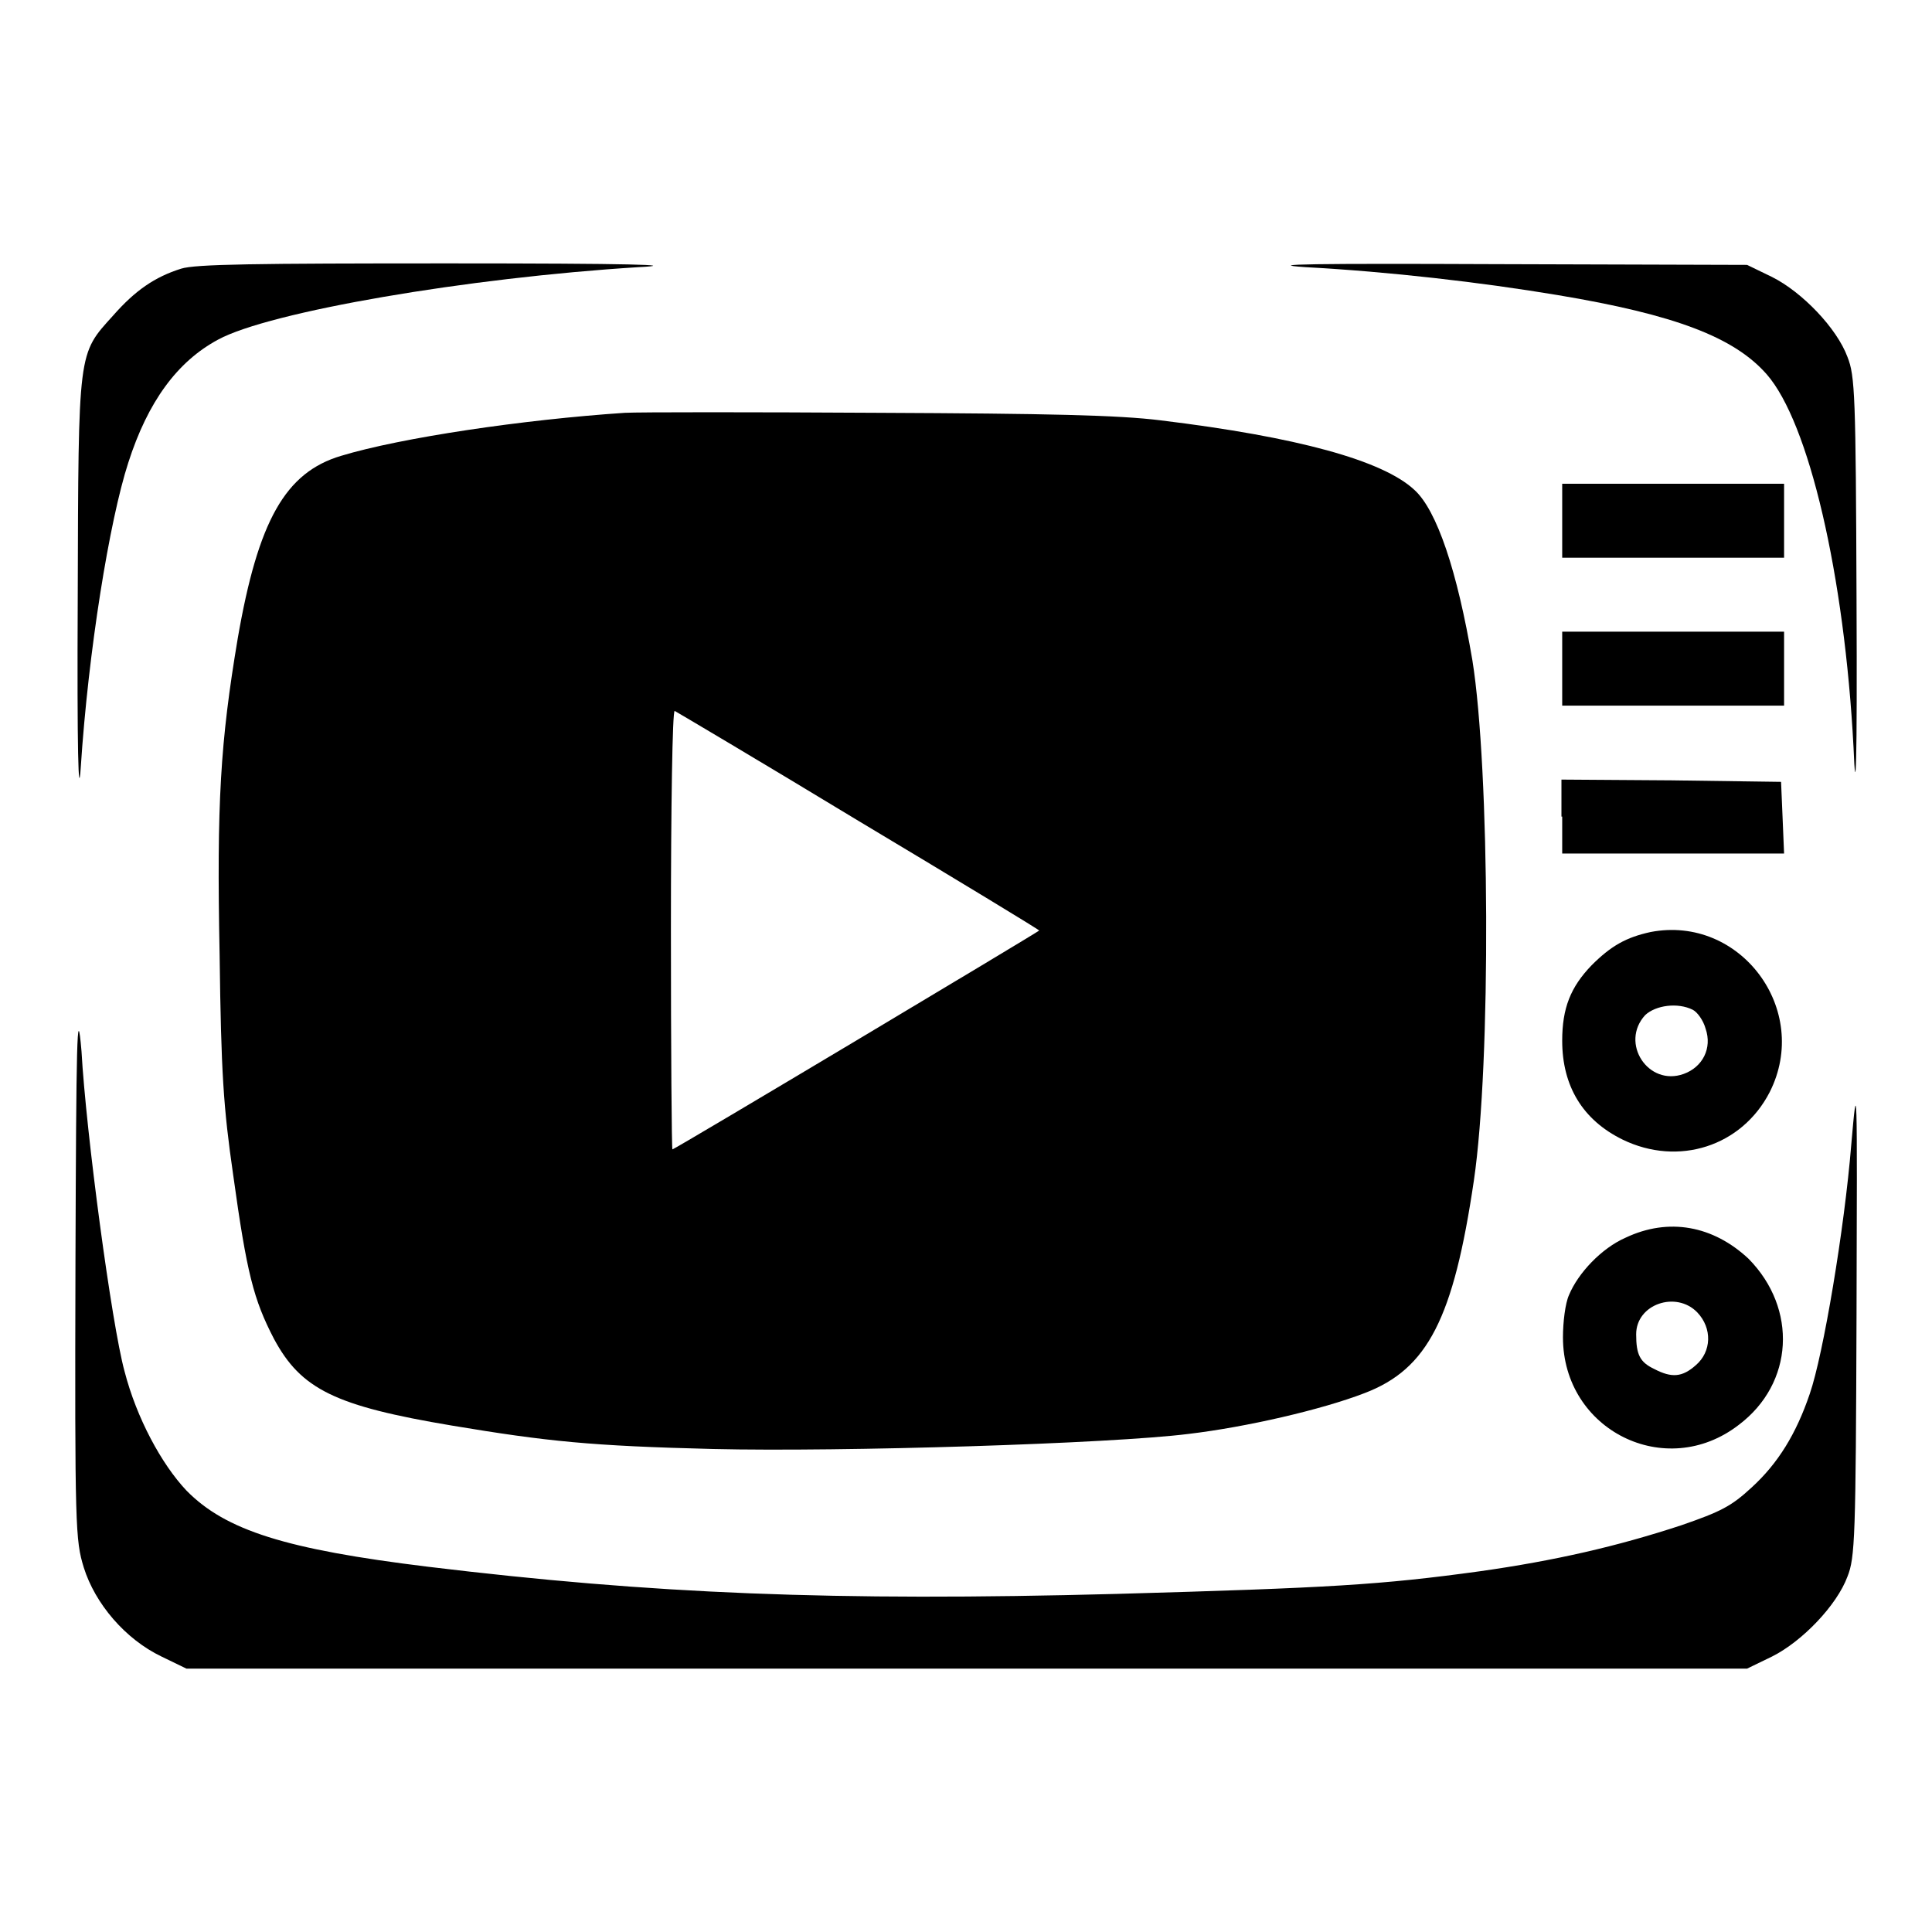
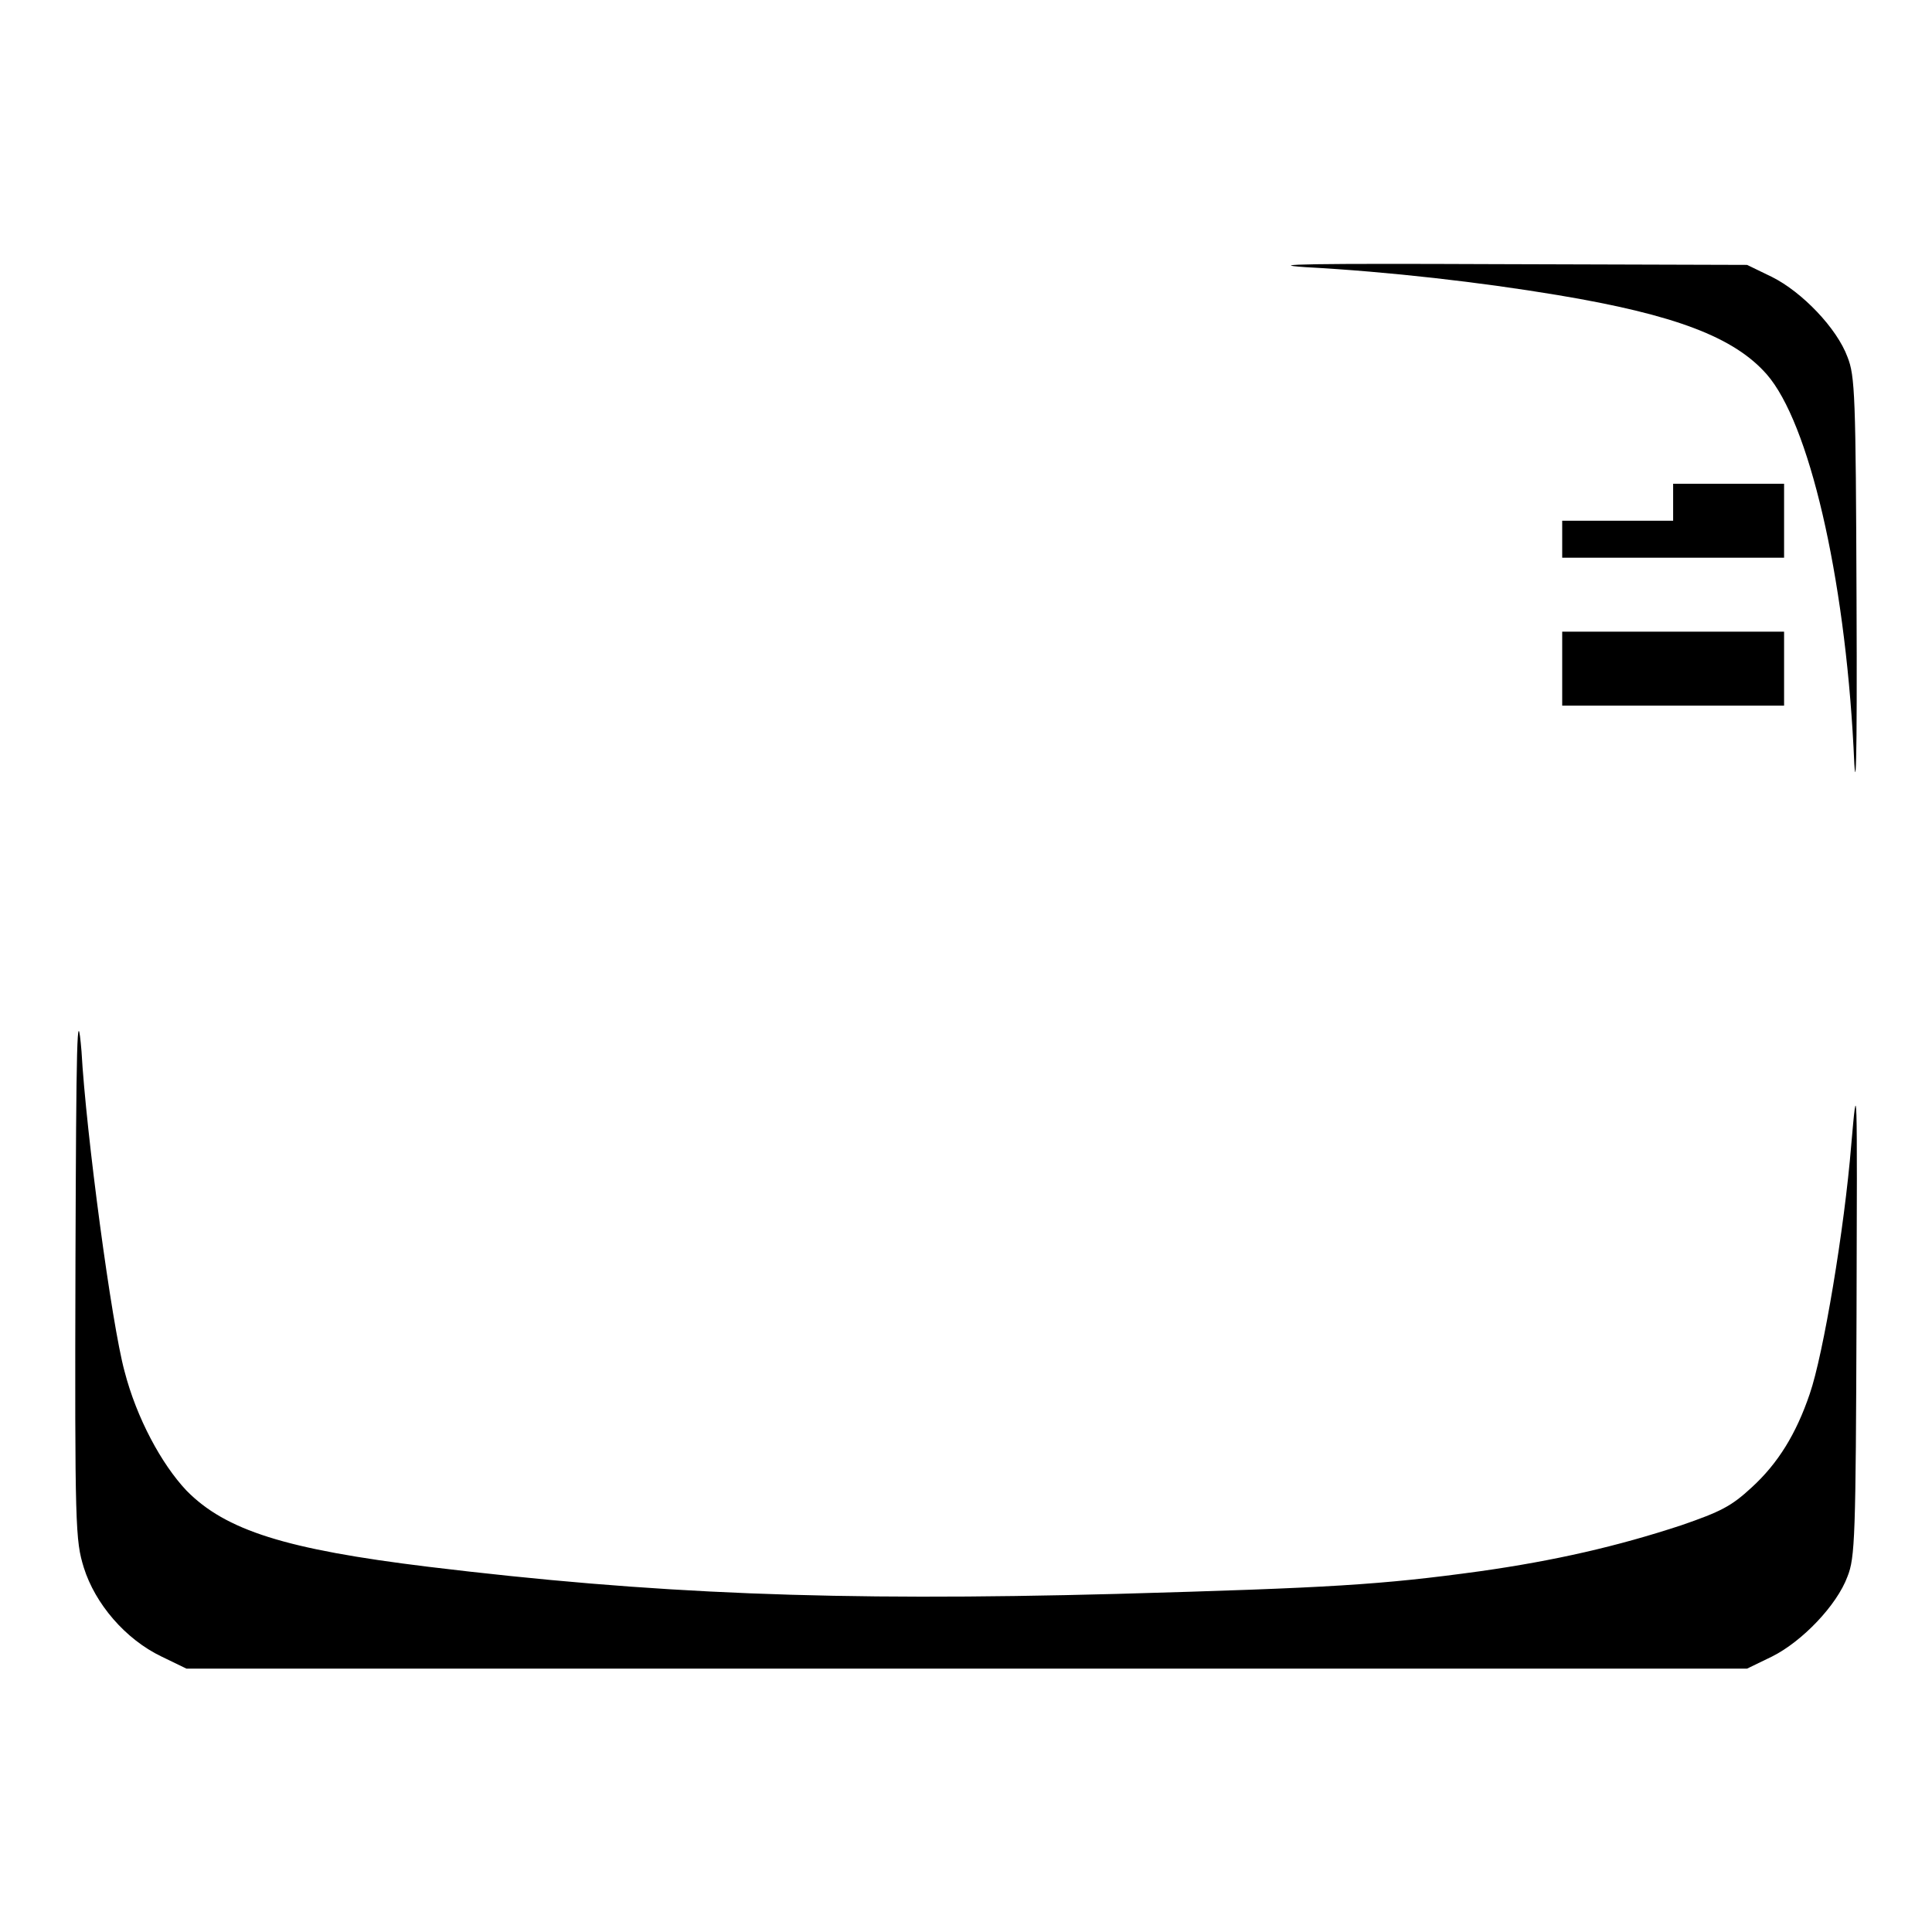
<svg xmlns="http://www.w3.org/2000/svg" version="1.1" x="0px" y="0px" viewBox="0 0 256 256" enable-background="new 0 0 256 256" xml:space="preserve">
  <g>
    <g>
      <g>
-         <path fill="#000000" d="M24,35.6c-3.5,1.1-6.1,2.9-9,6.2c-4.7,5.2-4.6,4.4-4.7,37.4c-0.1,20.4,0.1,27.1,0.4,22.5C11.7,86.3,14.5,69,17,61.3c2.6-8.1,6.5-13.4,11.9-16.3c6.8-3.7,33.1-8.2,55.7-9.6c5.8-0.3-1-0.5-25.1-0.5C33.8,34.9,25.9,35,24,35.6z" />
        <path fill="#000000" d="M173,35.4c11.1,0.6,23.2,2,33.4,3.7c15.6,2.6,23.4,5.6,27.7,10.5c5.6,6.4,10.3,26.6,11.5,49.4c0.3,7.5,0.5,2.8,0.4-19.6c-0.1-27-0.2-29.6-1.2-32.1c-1.4-3.8-6-8.6-10-10.6l-3.3-1.6L198.1,35C174.4,34.9,167.1,35,173,35.4z" />
-         <path fill="#000000" d="M82.8,54.7c-13.5,0.9-29.7,3.3-37.6,5.7c-7.4,2.2-11,8.6-13.7,24.2c-2.3,13.7-2.8,21.8-2.4,41.9c0.2,15.7,0.5,20.2,1.8,29.2c1.8,13,2.7,16.5,5.4,21.7c3.6,6.7,8.1,8.9,23.6,11.5c12.6,2.1,18.4,2.7,34.6,3.1c17.1,0.4,52.7-0.7,63-2c7.6-0.9,17.6-3.2,23.3-5.4c8.4-3.2,11.8-9.9,14.5-28.2c2.3-15.6,2.1-54.6-0.2-68.9c-2-11.8-4.7-19.9-7.7-22.6c-4.2-3.9-15.5-7-33.6-9.2c-5.6-0.7-14.9-0.9-37.4-1C99.8,54.6,84.7,54.6,82.8,54.7z M113.8,108.8c13.2,7.9,23.9,14.4,23.9,14.5c-0.3,0.3-48.3,29-48.6,29c-0.1,0-0.2-13.1-0.2-29.2c0-16.2,0.2-29,0.5-28.9C89.6,94.3,100.6,100.8,113.8,108.8z" />
-         <path fill="#000000" d="M207,69v4.9h14.7h14.7V69v-4.9h-14.7H207V69z" />
+         <path fill="#000000" d="M207,69v4.9h14.7h14.7V69v-4.9h-14.7V69z" />
        <path fill="#000000" d="M207,88.6v4.9h14.7h14.7v-4.9v-4.9h-14.7H207V88.6z" />
-         <path fill="#000000" d="M207,108.2v4.9h14.7h14.7l-0.2-4.8l-0.2-4.7l-14.5-0.2l-14.6-0.1V108.2L207,108.2z" />
-         <path fill="#000000" d="M218.7,123.5c-3.2,0.7-5.2,1.8-7.8,4.4c-2.8,2.9-3.9,5.7-3.9,10c0,6,2.7,10.5,8,13.1c7.4,3.6,15.8,0.9,19.5-6.3C240,133.8,230.6,121.2,218.7,123.5z M224.3,133.8c0.6,0.3,1.4,1.4,1.7,2.5c0.9,2.6-0.4,5.1-2.9,6c-4.7,1.7-8.5-4.1-5.1-7.8C219.4,133.2,222.3,132.8,224.3,133.8z" />
        <path fill="#000000" d="M10,167c-0.1,35.6,0,37.1,1.1,40.7c1.5,4.8,5.5,9.5,10.3,11.8l3.3,1.6h103.4h103.4l3.3-1.6c4-2,8.6-6.8,10-10.6c1-2.5,1.1-5.2,1.2-34.7c0.1-31.2,0.1-31.7-0.7-22.5c-0.9,11.1-3.7,27.8-5.5,33c-1.8,5.3-4.2,9.2-7.7,12.4c-2.7,2.5-4.1,3.2-9.3,5c-8.5,2.8-16.8,4.7-26.7,6.1c-13.1,1.8-19.8,2.2-48.1,3c-37.6,1-61.6,0-91.3-3.6c-18.8-2.3-26.8-4.8-32-10.1c-3.3-3.5-6.6-9.6-8.2-15.8c-1.7-6.2-5.1-31.6-5.7-42.4C10.2,132.2,10.1,138.4,10,167z" />
-         <path fill="#000000" d="M215.4,164c-3.2,1.4-6.3,4.7-7.5,7.6c-0.5,1.1-0.8,3.6-0.8,5.6c0,12.3,13.6,19.1,23.3,11.6c7.3-5.5,7.8-15.4,1.3-22C227,162.4,221.1,161.3,215.4,164z M224.9,173.9c2,2.1,1.9,5.2-0.2,7c-1.8,1.6-3.2,1.7-5.5,0.5c-1.9-0.9-2.4-1.9-2.4-4.6C216.8,172.8,222.1,171,224.9,173.9z" />
      </g>
    </g>
  </g>
</svg>